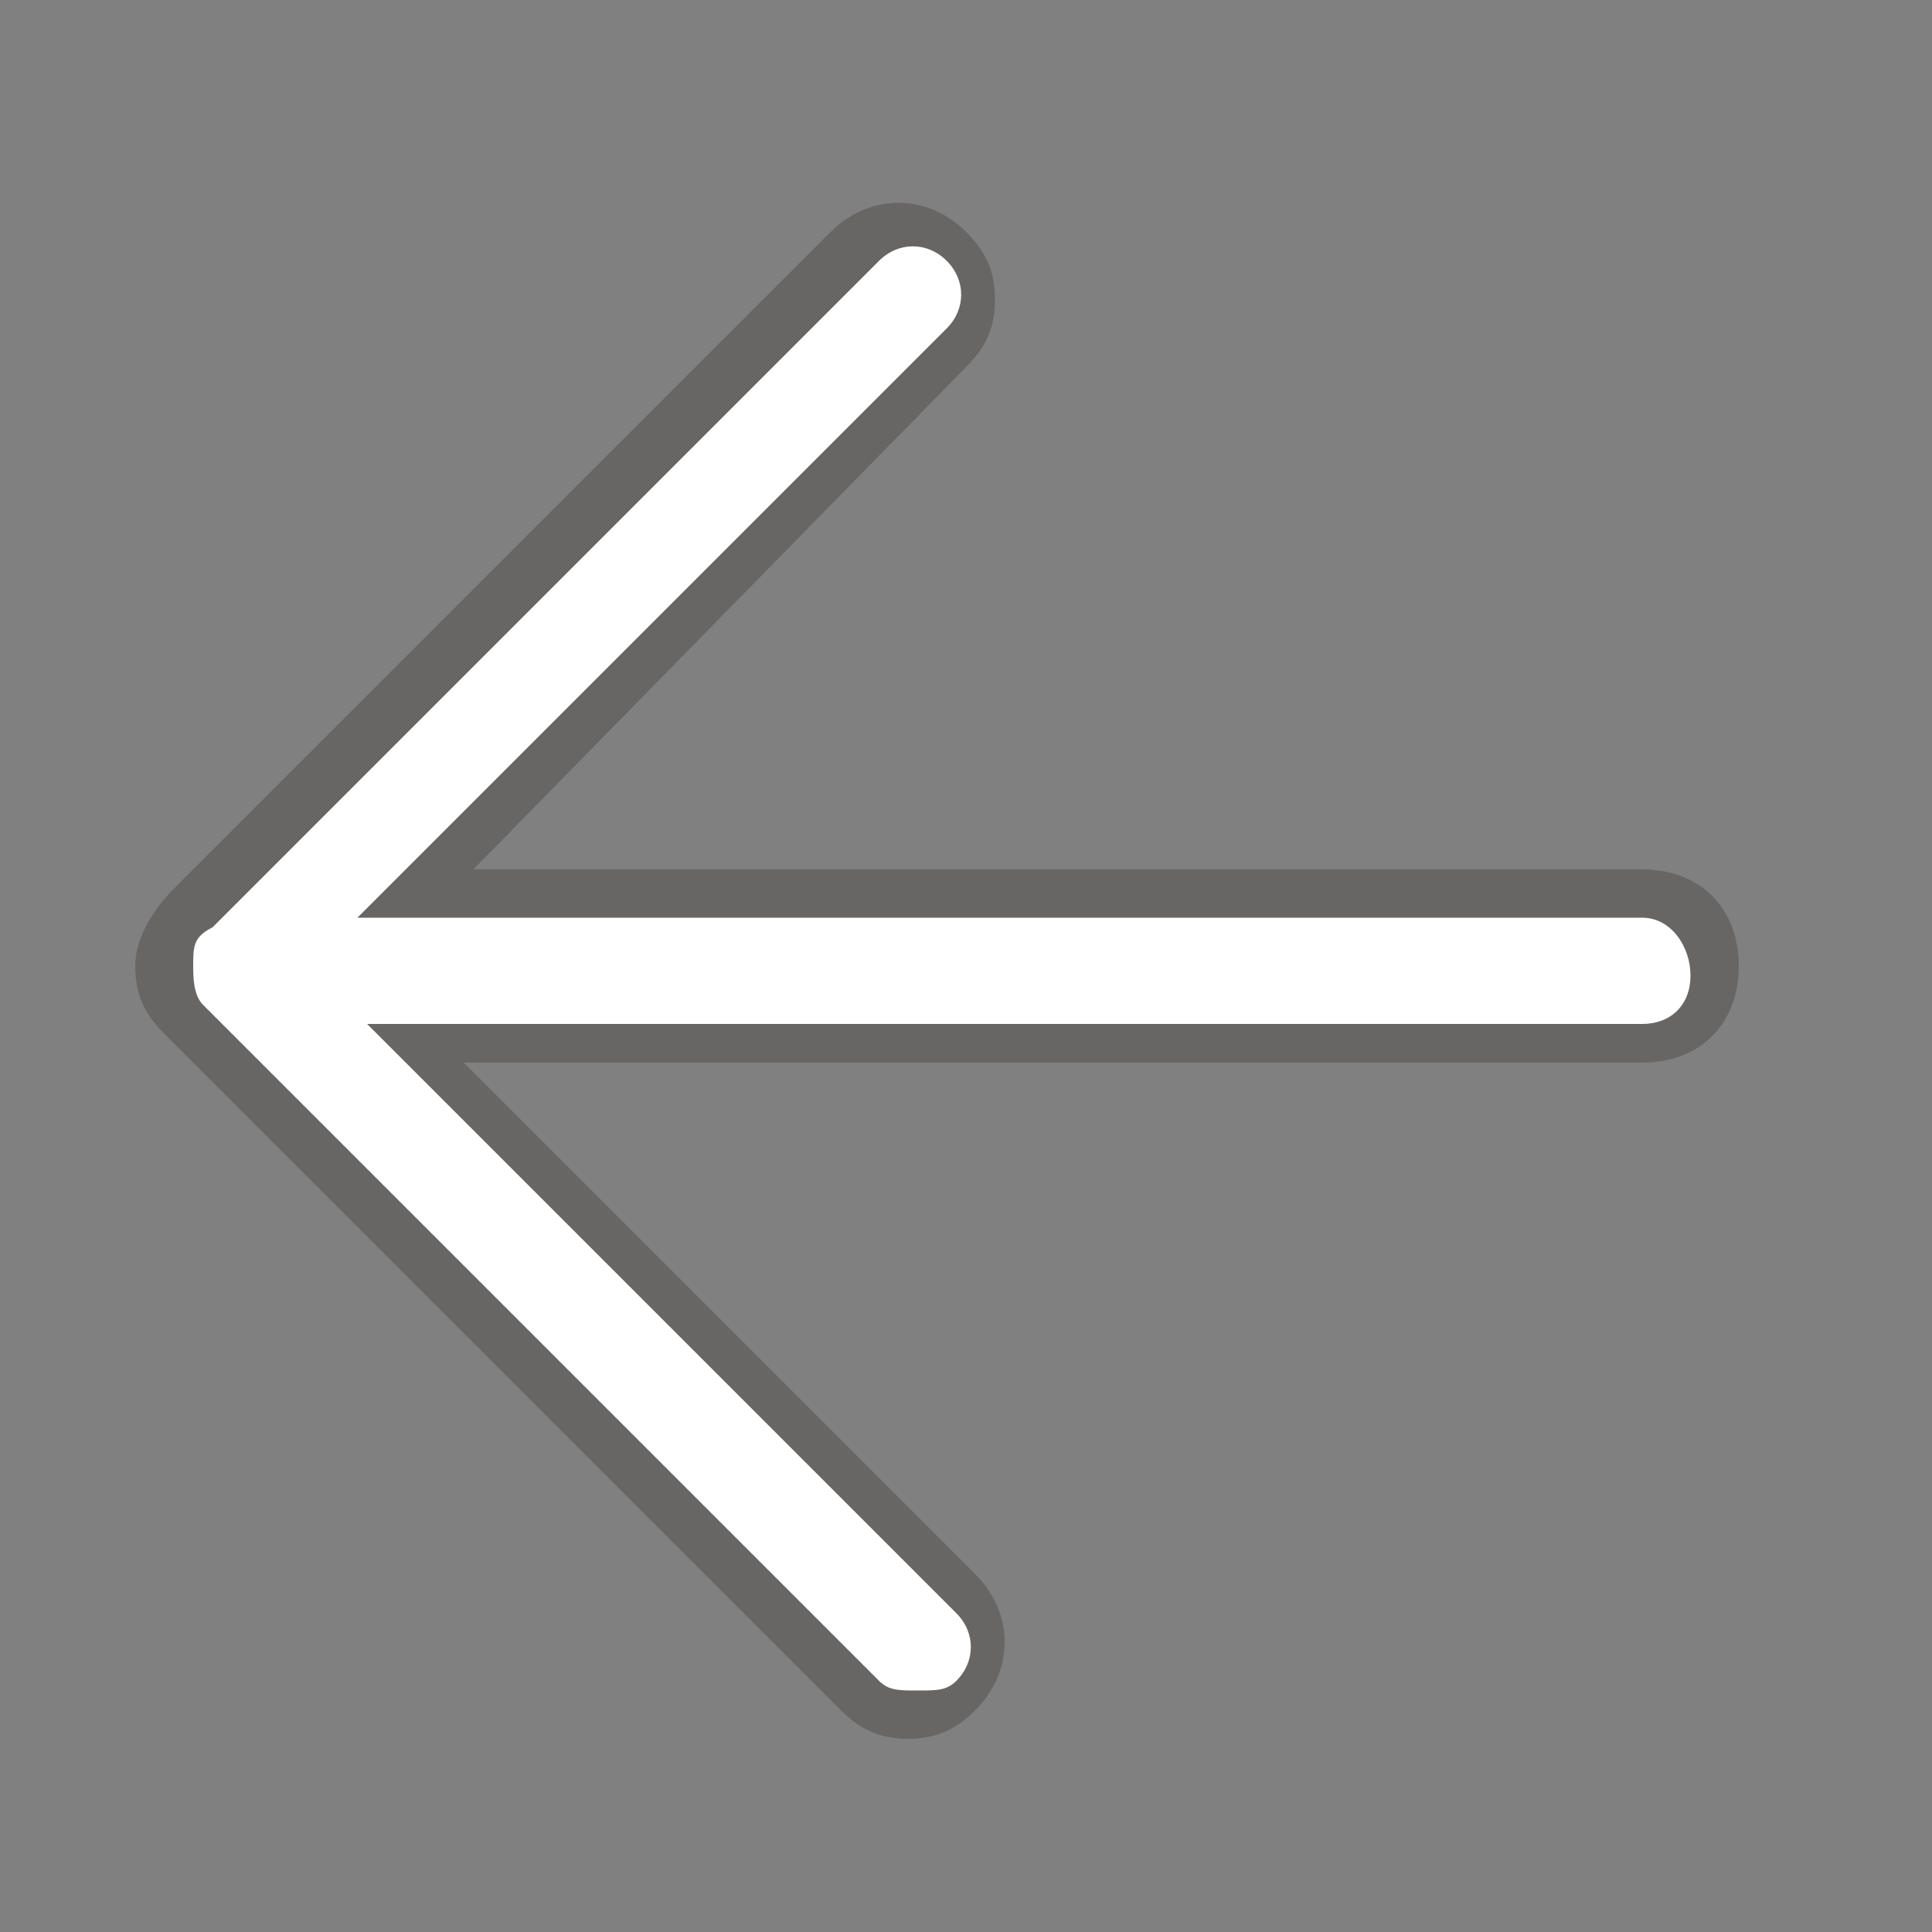
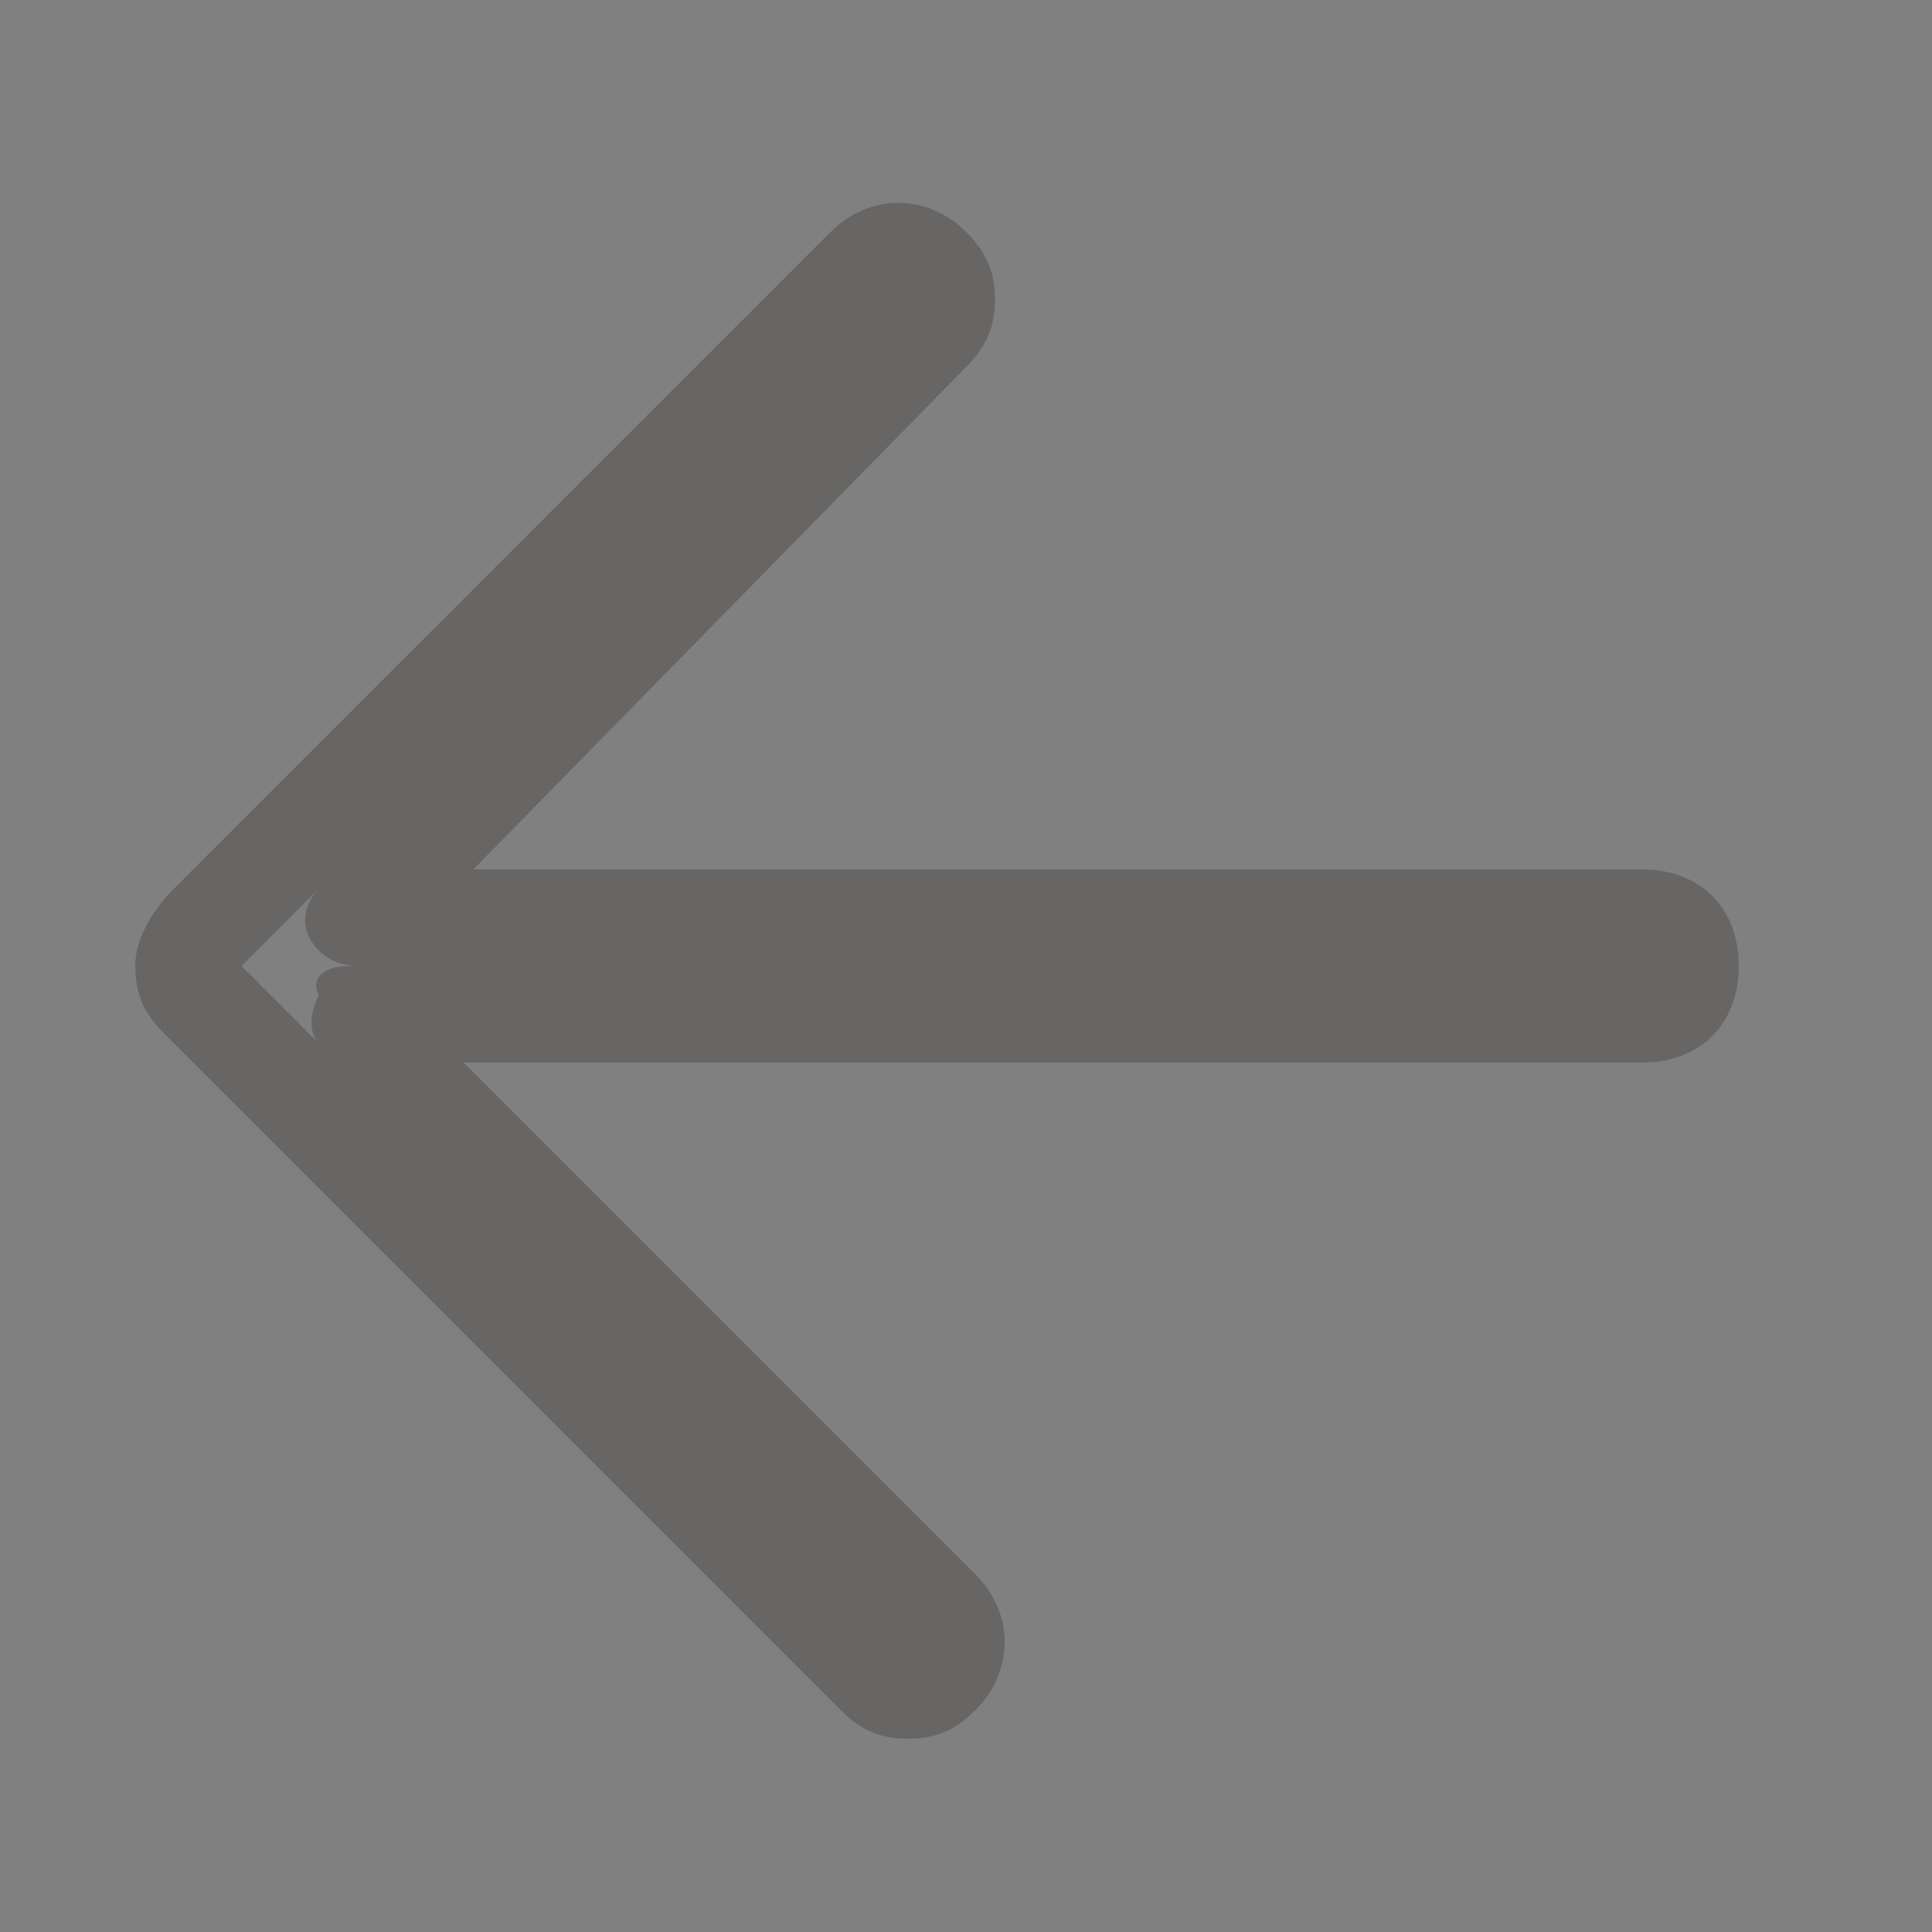
<svg xmlns="http://www.w3.org/2000/svg" version="1.1" id="레이어_1" x="0px" y="0px" width="20px" height="20px" viewBox="0 0 20 20" style="enable-background:new 0 0 20 20;" xml:space="preserve">
  <rect x="0" y="0" width="20" height="20" fill="#808080" stroke="none" />
  <style type="text/css">
	.st0{opacity:0.3;}
	.st1{fill:#2F2725;}
	.st2{fill:#FFFFFF;}
</style>
  <g class="st0">
    <path class="st1" d="M9.4,18c-0.3,0-0.5-0.1-0.7-0.3l-7-7c-0.2-0.2-0.3-0.4-0.3-0.7l0,0c0-0.3,0.2-0.6,0.4-0.8l6.8-6.8   C9,2,9.6,2,10,2.4c0.2,0.2,0.3,0.4,0.3,0.7S10.2,3.6,10,3.8L4.9,9H17c0.6,0,1,0.4,1,1s-0.4,1-1,1H4.8l5.3,5.3c0.4,0.4,0.4,1,0,1.4   C9.9,17.9,9.7,18,9.4,18z M2.5,10L2.5,10l0.8,0.8c-0.1-0.1-0.1-0.3,0-0.5C3.2,10.1,3.4,10,3.6,10H17H3.7c-0.2,0-0.4-0.1-0.5-0.3   s0-0.4,0.1-0.5L2.5,10C2.5,9.9,2.5,10,2.5,10z" />
  </g>
-   <path class="st2" d="M17,9.5H3.7l6.1-6.1c0.2-0.2,0.2-0.5,0-0.7s-0.5-0.2-0.7,0L2.2,9.6C2,9.7,2,9.8,2,10l0,0c0,0.1,0,0.3,0.1,0.4  l7,7c0.1,0.1,0.2,0.1,0.4,0.1s0.3,0,0.4-0.1c0.2-0.2,0.2-0.5,0-0.7l-6.1-6.1H17c0.3,0,0.5-0.2,0.5-0.5S17.3,9.5,17,9.5z" />
</svg>